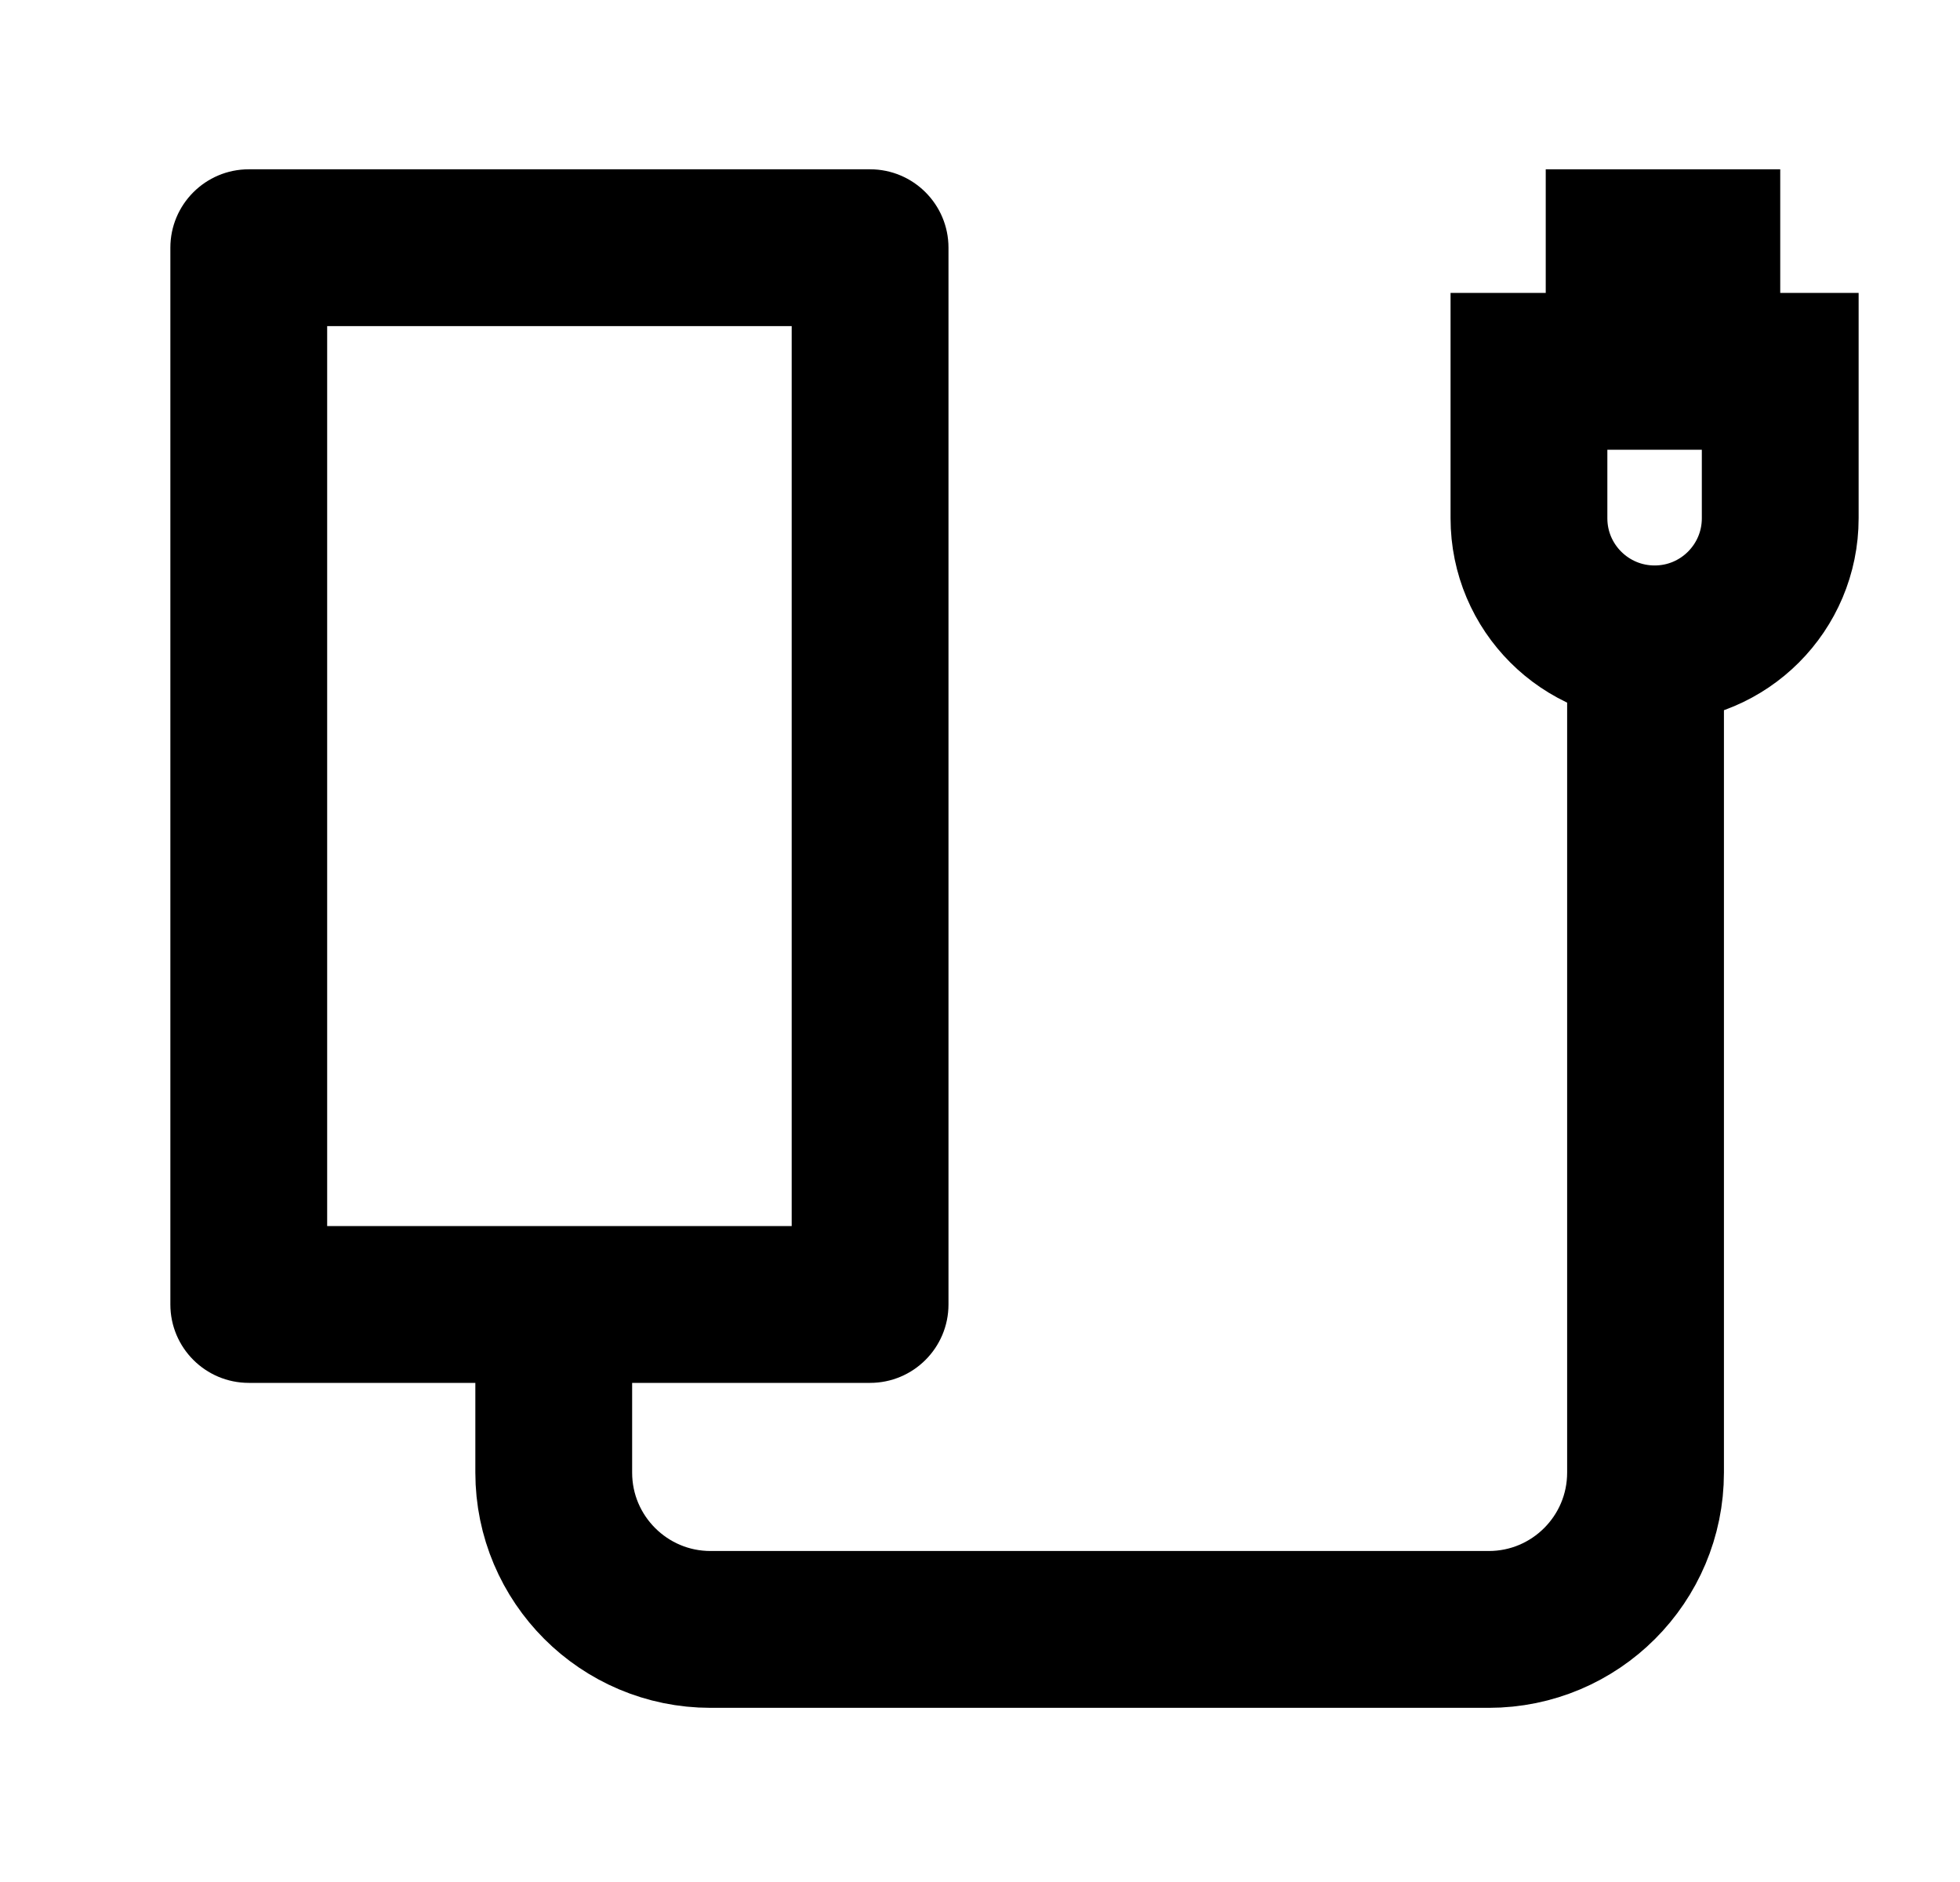
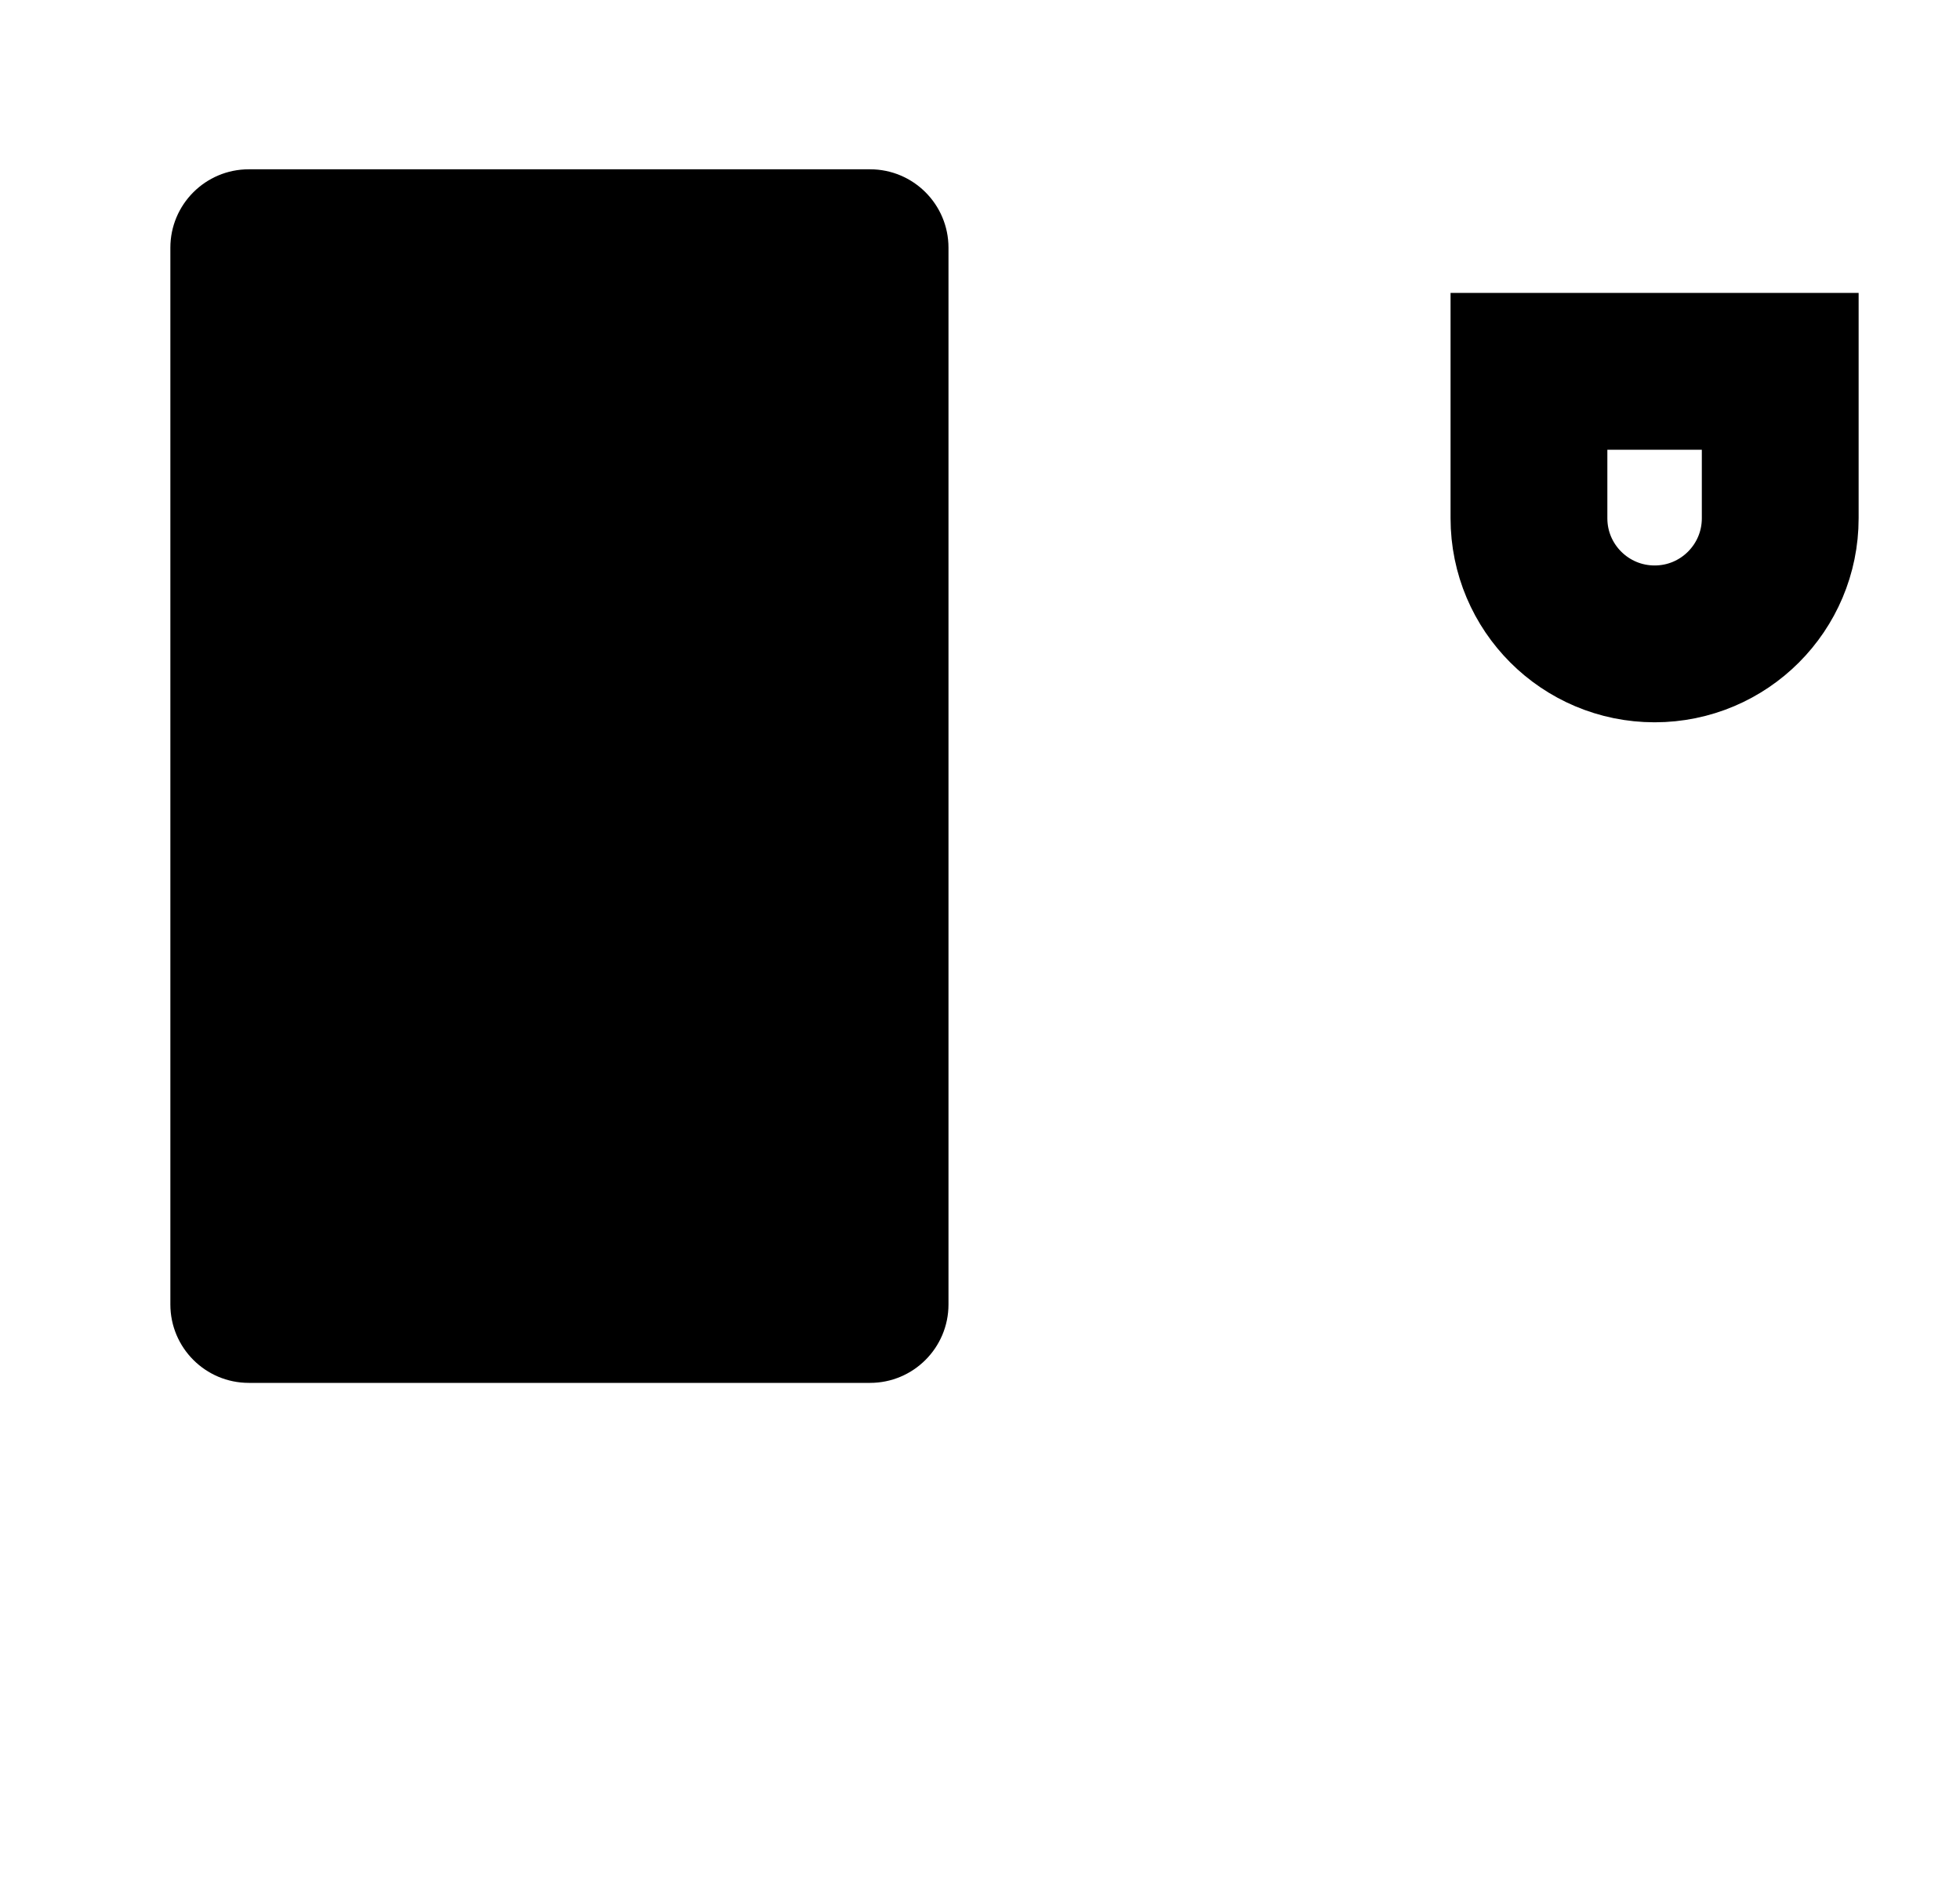
<svg xmlns="http://www.w3.org/2000/svg" width="25" height="24" viewBox="0 0 25 24" fill="none">
  <path d="M21.105 8.211C20.22 8.211 19.502 7.494 19.502 6.609L19.502 4.735L22.707 4.735L22.707 6.609C22.707 7.494 21.99 8.211 21.105 8.211V8.211Z" stroke="black" stroke-width="2" />
-   <path d="M7.063 16.439L7.063 18.779C7.063 19.883 7.959 20.779 9.063 20.779L18.989 20.779C20.094 20.779 20.989 19.883 20.989 18.779L20.989 8.537" stroke="black" stroke-width="2" />
-   <rect width="1.921" height="2.991" transform="matrix(-5.13817e-08 1 1 3.71861e-08 19.716 2.159)" fill="black" />
-   <path fill-rule="evenodd" clip-rule="evenodd" d="M4.173 4.159V15.635H10.098V4.159H4.173ZM3.173 2.159C2.621 2.159 2.173 2.607 2.173 3.159V16.635C2.173 17.187 2.621 17.635 3.173 17.635H11.098C11.65 17.635 12.098 17.187 12.098 16.635V3.159C12.098 2.607 11.65 2.159 11.098 2.159H3.173Z" fill="black" />
+   <path fill-rule="evenodd" clip-rule="evenodd" d="M4.173 4.159V15.635H10.098H4.173ZM3.173 2.159C2.621 2.159 2.173 2.607 2.173 3.159V16.635C2.173 17.187 2.621 17.635 3.173 17.635H11.098C11.65 17.635 12.098 17.187 12.098 16.635V3.159C12.098 2.607 11.65 2.159 11.098 2.159H3.173Z" fill="black" />
</svg>